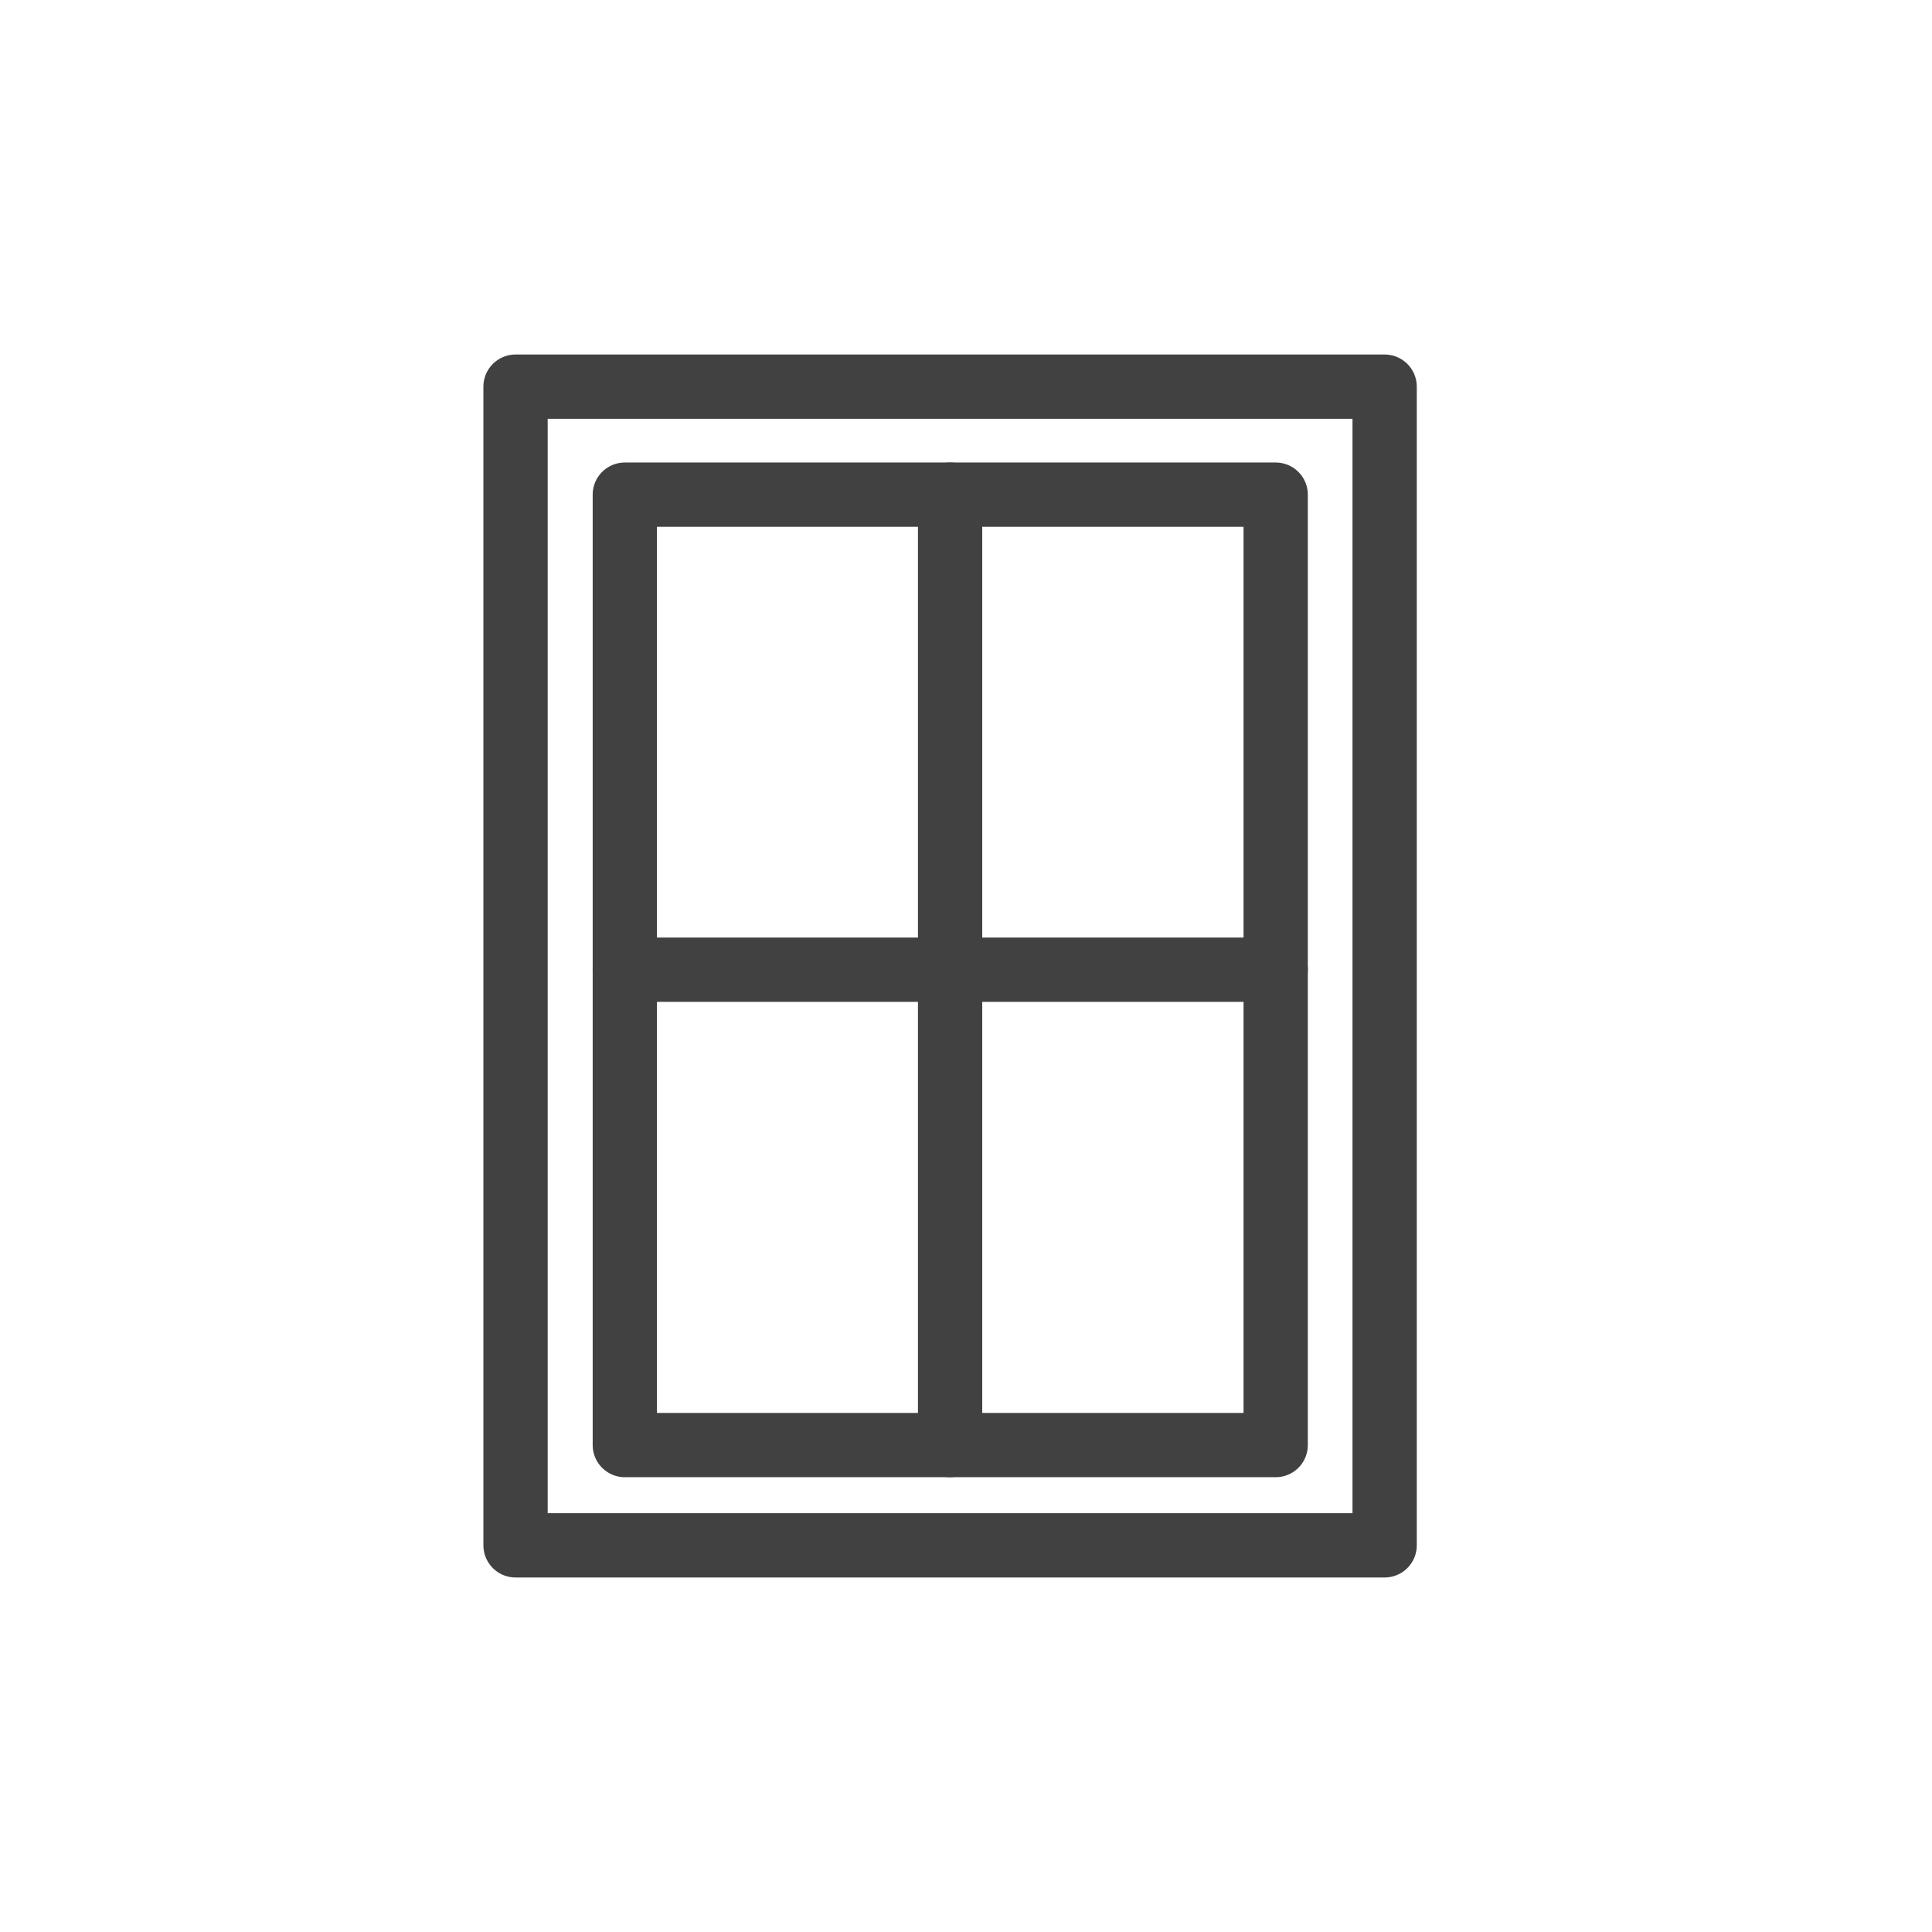
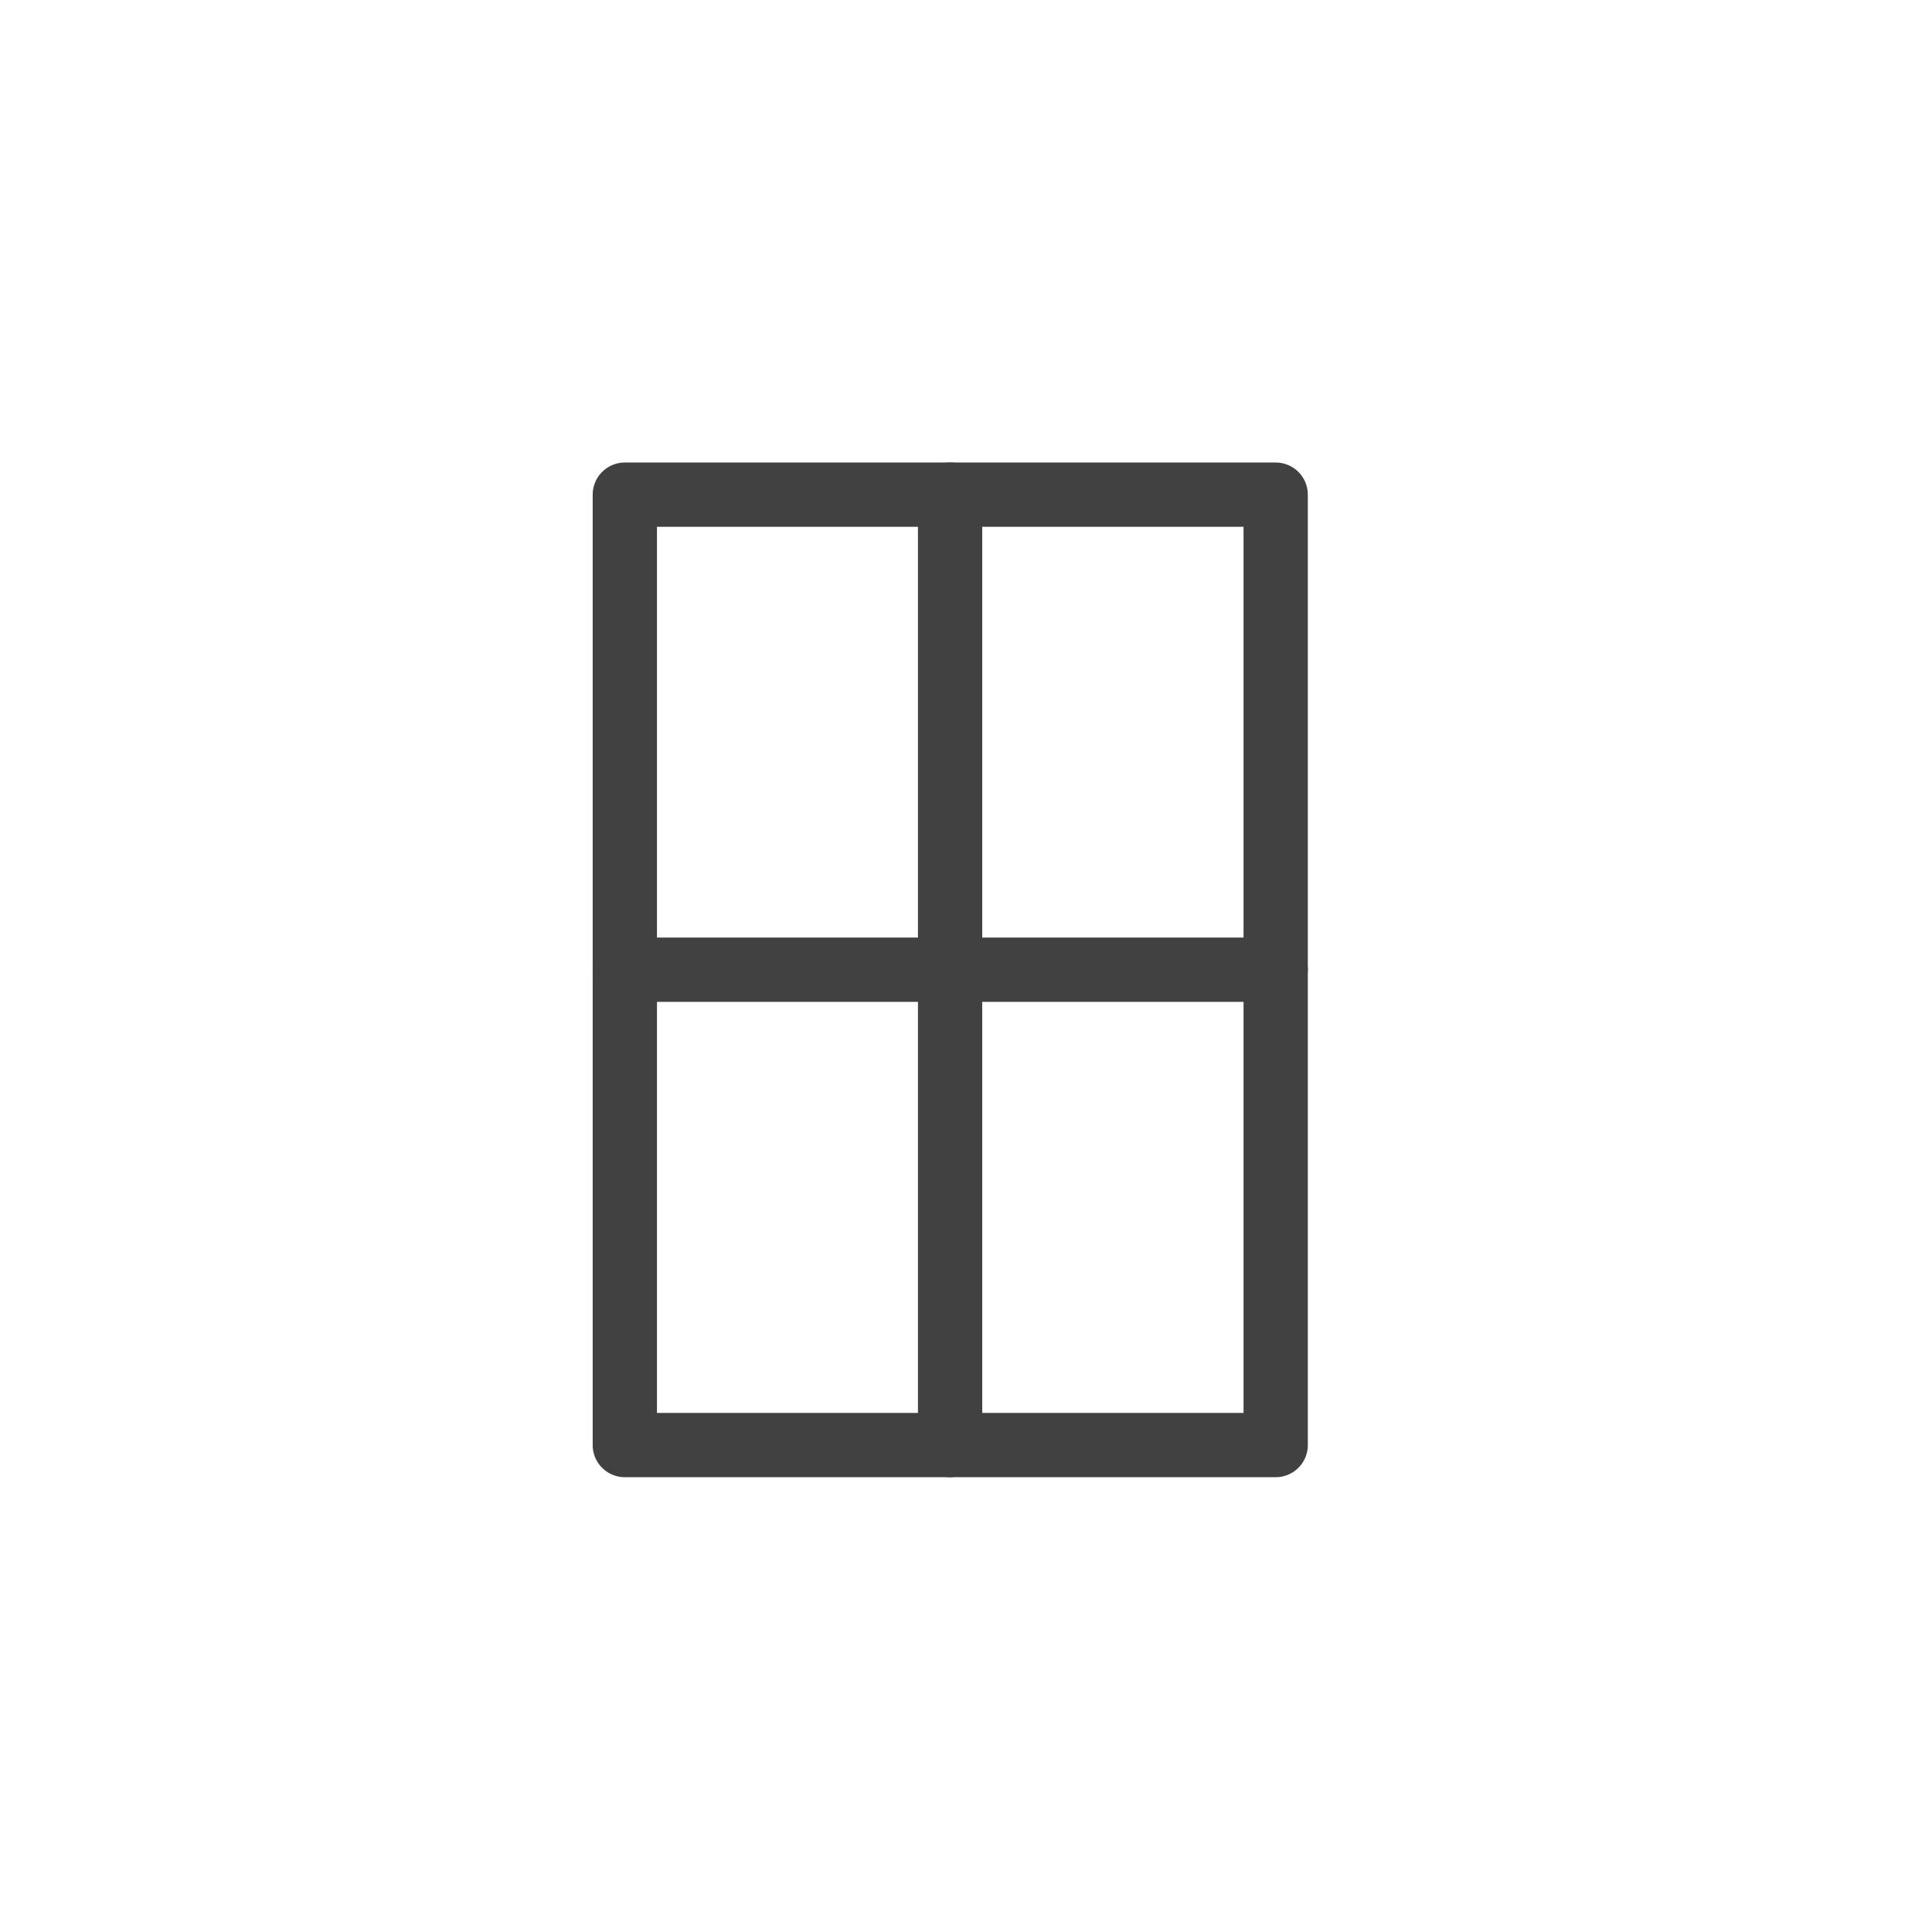
<svg xmlns="http://www.w3.org/2000/svg" id="Layer_1" data-name="Layer 1" viewBox="0 0 60.11 60.11">
  <defs>
    <style>.cls-1{fill:none;stroke:#414142;stroke-linecap:round;stroke-linejoin:round;stroke-width:2px;}</style>
  </defs>
  <title>icons2</title>
  <rect class="cls-1" x="19.44" y="15.39" width="20.25" height="29.57" />
  <line class="cls-1" x1="29.56" y1="15.39" x2="29.56" y2="44.96" />
  <line class="cls-1" x1="19.44" y1="30.17" x2="39.69" y2="30.17" />
-   <rect class="cls-1" x="16.04" y="12.03" width="27.04" height="36.05" />
</svg>